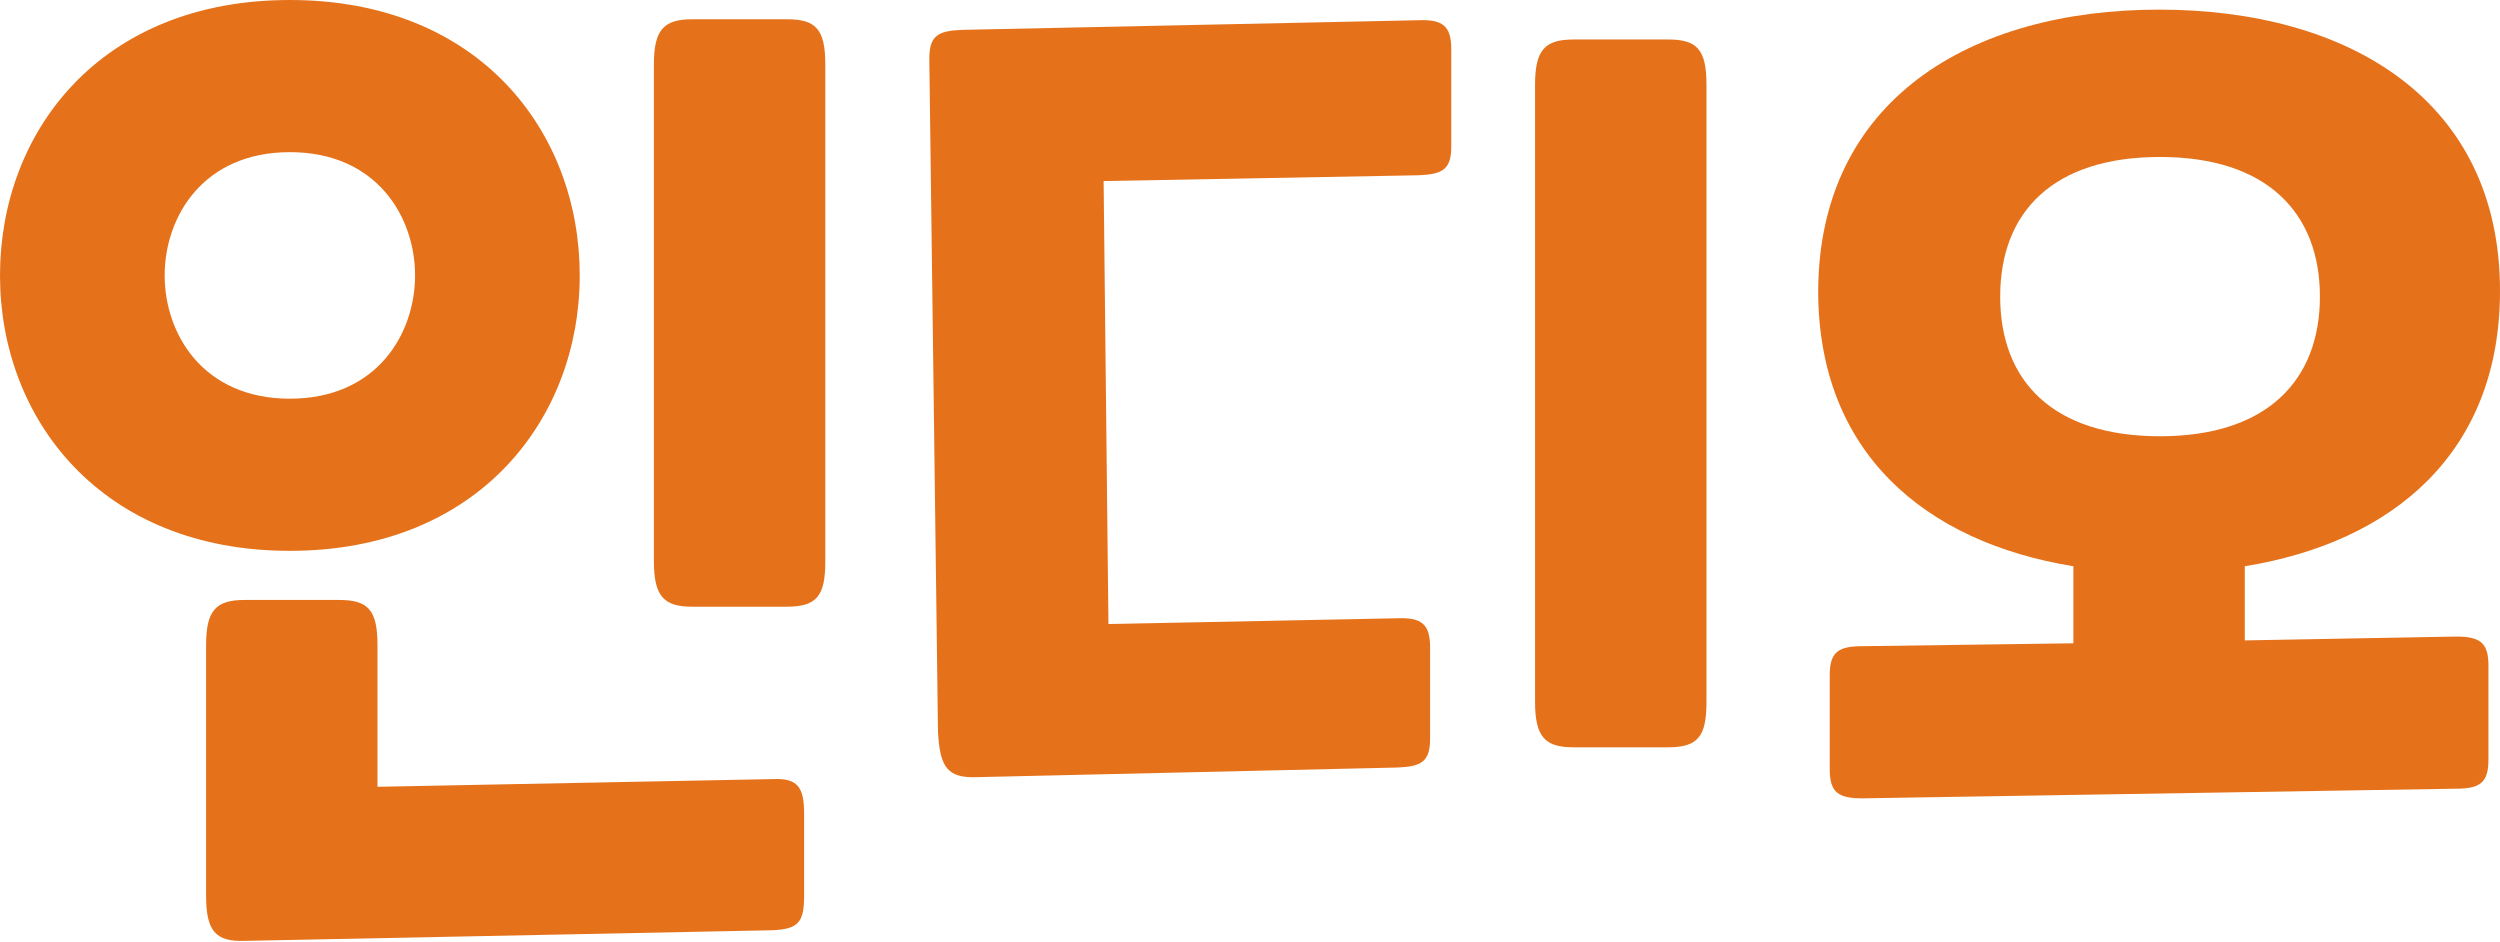
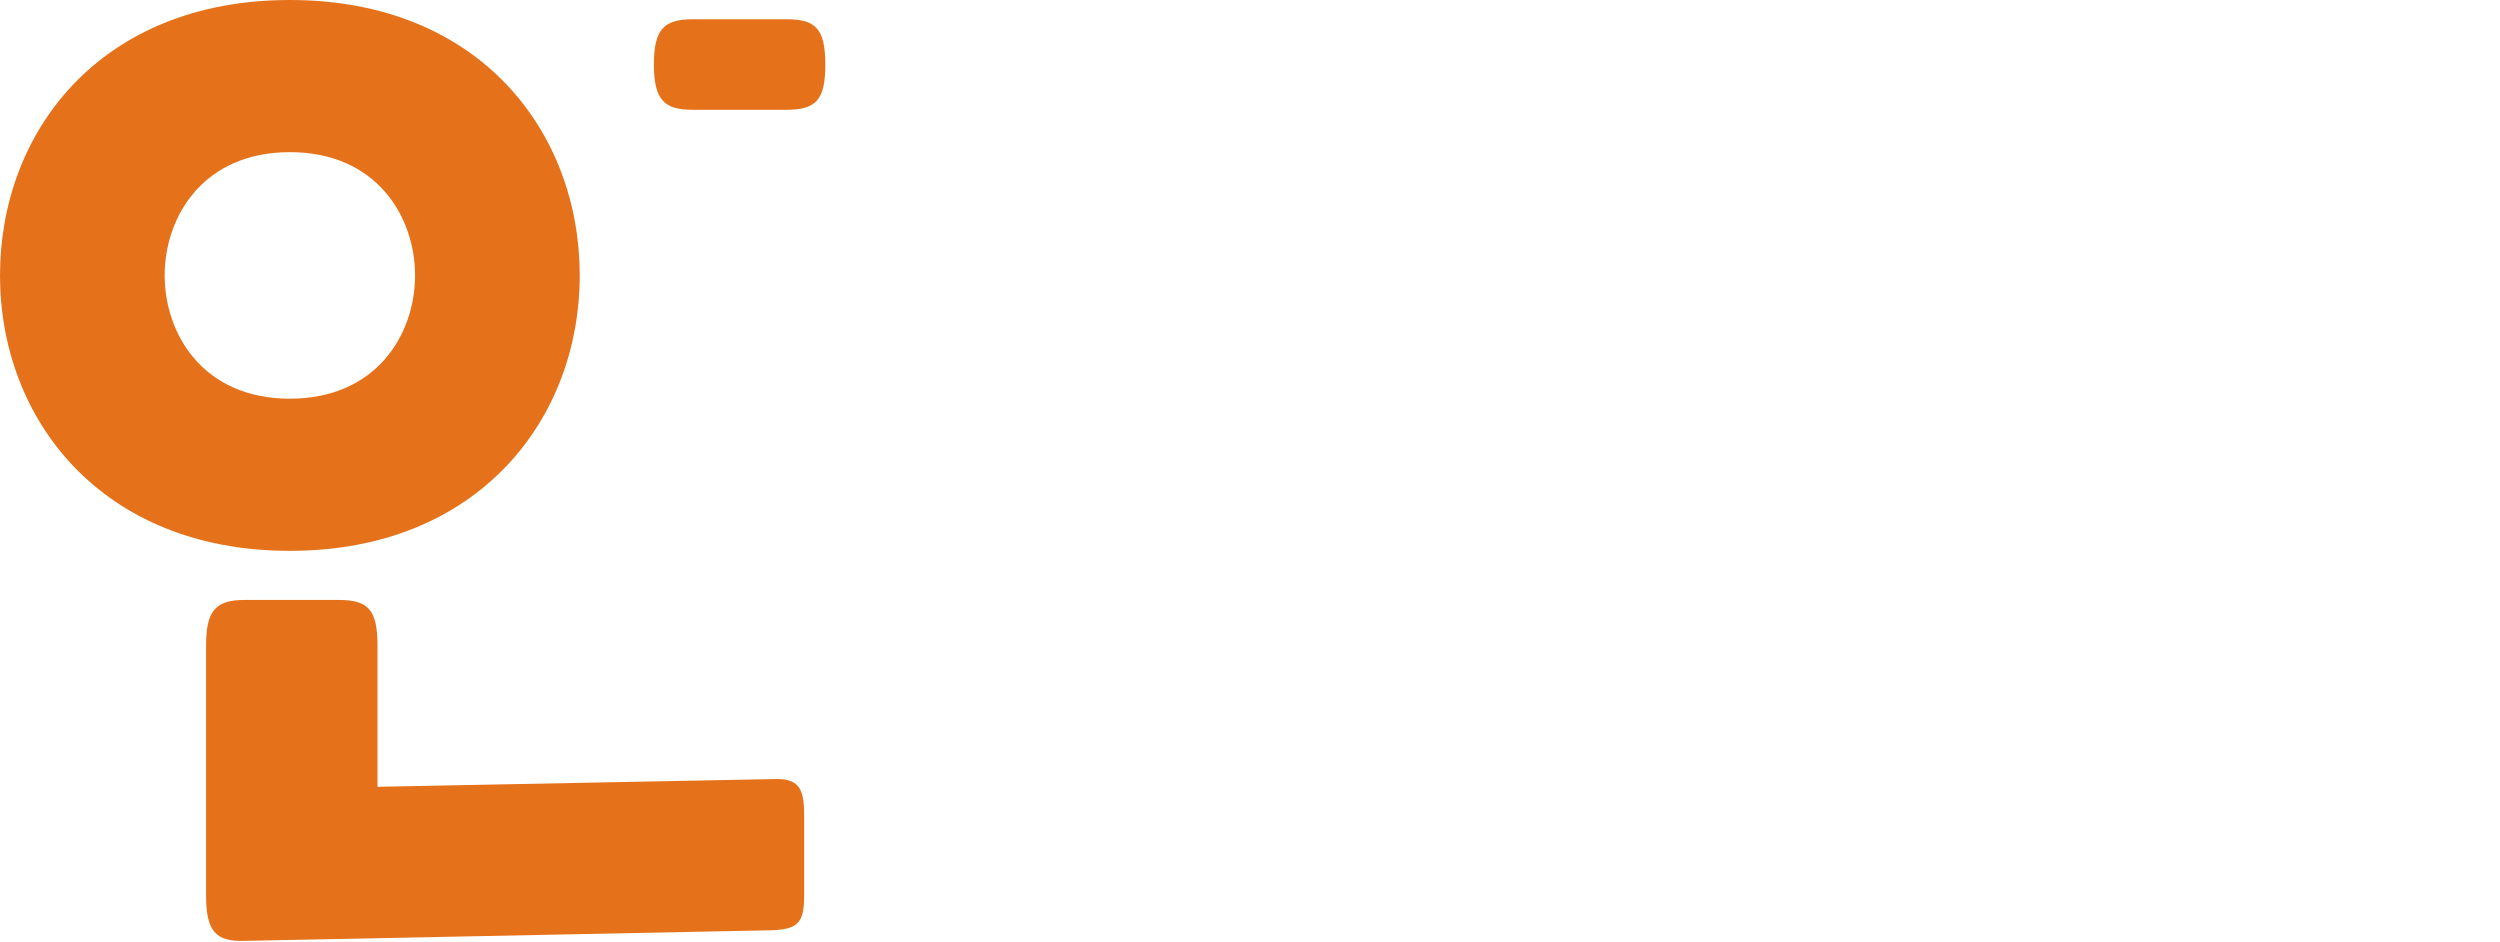
<svg xmlns="http://www.w3.org/2000/svg" version="1.1" id="레이어_1" x="0px" y="0px" viewBox="0 0 259.6 97.8" style="enable-background:new 0 0 259.6 97.8;" xml:space="preserve">
  <style type="text/css">
	.st0{fill:#E5721A;}
</style>
  <g>
-     <path class="st0" d="M0,28.6C0,13.7,10.4,0,30.1,0s30.1,13.7,30.1,28.6S49.7,57.2,30.1,57.2S0,43.5,0,28.6z M43.1,28.6   c0-6.1-4-12.8-13-12.8s-13,6.7-13,12.8s4,12.8,13,12.8S43.1,34.7,43.1,28.6z M25.4,97.7c-3,0.1-4-1-4-4.7v-26c0-3.6,1-4.7,4-4.7   h9.8c3,0,4,1,4,4.7v14.7l41.1-0.8c2.5-0.1,3.2,0.8,3.2,3.6v8.5c0,2.8-0.6,3.5-3.4,3.6L25.4,97.7z M67.9,6.7c0-3.6,1-4.7,4-4.7h9.8   c3,0,4,1,4,4.7v51.6c0,3.6-0.9,4.7-4,4.7h-9.8c-2.9,0-4-1-4-4.7V6.7z" />
-     <path class="st0" d="M96.5,6.1c0-2.4,0.9-2.9,3.4-3l47.4-1c2.5-0.1,3.4,0.6,3.4,3v10.1c0,2.4-0.9,2.9-3.4,3l-32.7,0.6l0.5,46   l30-0.6c2.5-0.1,3.4,0.6,3.4,3v9.5c0,2.4-0.9,2.9-3.4,3l-43.7,1c-3,0.1-3.8-1-4-4.7L96.5,6.1z M159.4,8.8c0-3.6,1-4.7,4-4.7h9.8   c3,0,4,1,4,4.7v64.1c0,3.6-0.9,4.7-4,4.7h-9.8c-2.9,0-4-1-4-4.7V8.8z" />
-     <path class="st0" d="M224.2,1c19.7,0,35.4,9.4,35.4,29.2c0,16.8-11.1,26.1-26.5,28.6v7.7l21.9-0.4c2.5,0,3.4,0.6,3.4,3v9.8   c0,2.4-0.9,3-3.4,3l-61.6,1c-2.5,0-3.4-0.6-3.4-3v-9.8c0-2.4,0.9-3,3.4-3l21.9-0.3v-8c-15.4-2.5-26.5-11.8-26.5-28.6   C188.9,10.4,204.6,1,224.2,1z M240.9,30.8c0-8.7-5.5-14.5-16.6-14.5s-16.6,5.7-16.6,14.5s5.5,14.5,16.6,14.5S240.9,39.5,240.9,30.8   z" />
+     <path class="st0" d="M0,28.6C0,13.7,10.4,0,30.1,0s30.1,13.7,30.1,28.6S49.7,57.2,30.1,57.2S0,43.5,0,28.6z M43.1,28.6   c0-6.1-4-12.8-13-12.8s-13,6.7-13,12.8s4,12.8,13,12.8S43.1,34.7,43.1,28.6z M25.4,97.7c-3,0.1-4-1-4-4.7v-26c0-3.6,1-4.7,4-4.7   h9.8c3,0,4,1,4,4.7v14.7l41.1-0.8c2.5-0.1,3.2,0.8,3.2,3.6v8.5c0,2.8-0.6,3.5-3.4,3.6L25.4,97.7z M67.9,6.7c0-3.6,1-4.7,4-4.7h9.8   c3,0,4,1,4,4.7c0,3.6-0.9,4.7-4,4.7h-9.8c-2.9,0-4-1-4-4.7V6.7z" />
  </g>
</svg>